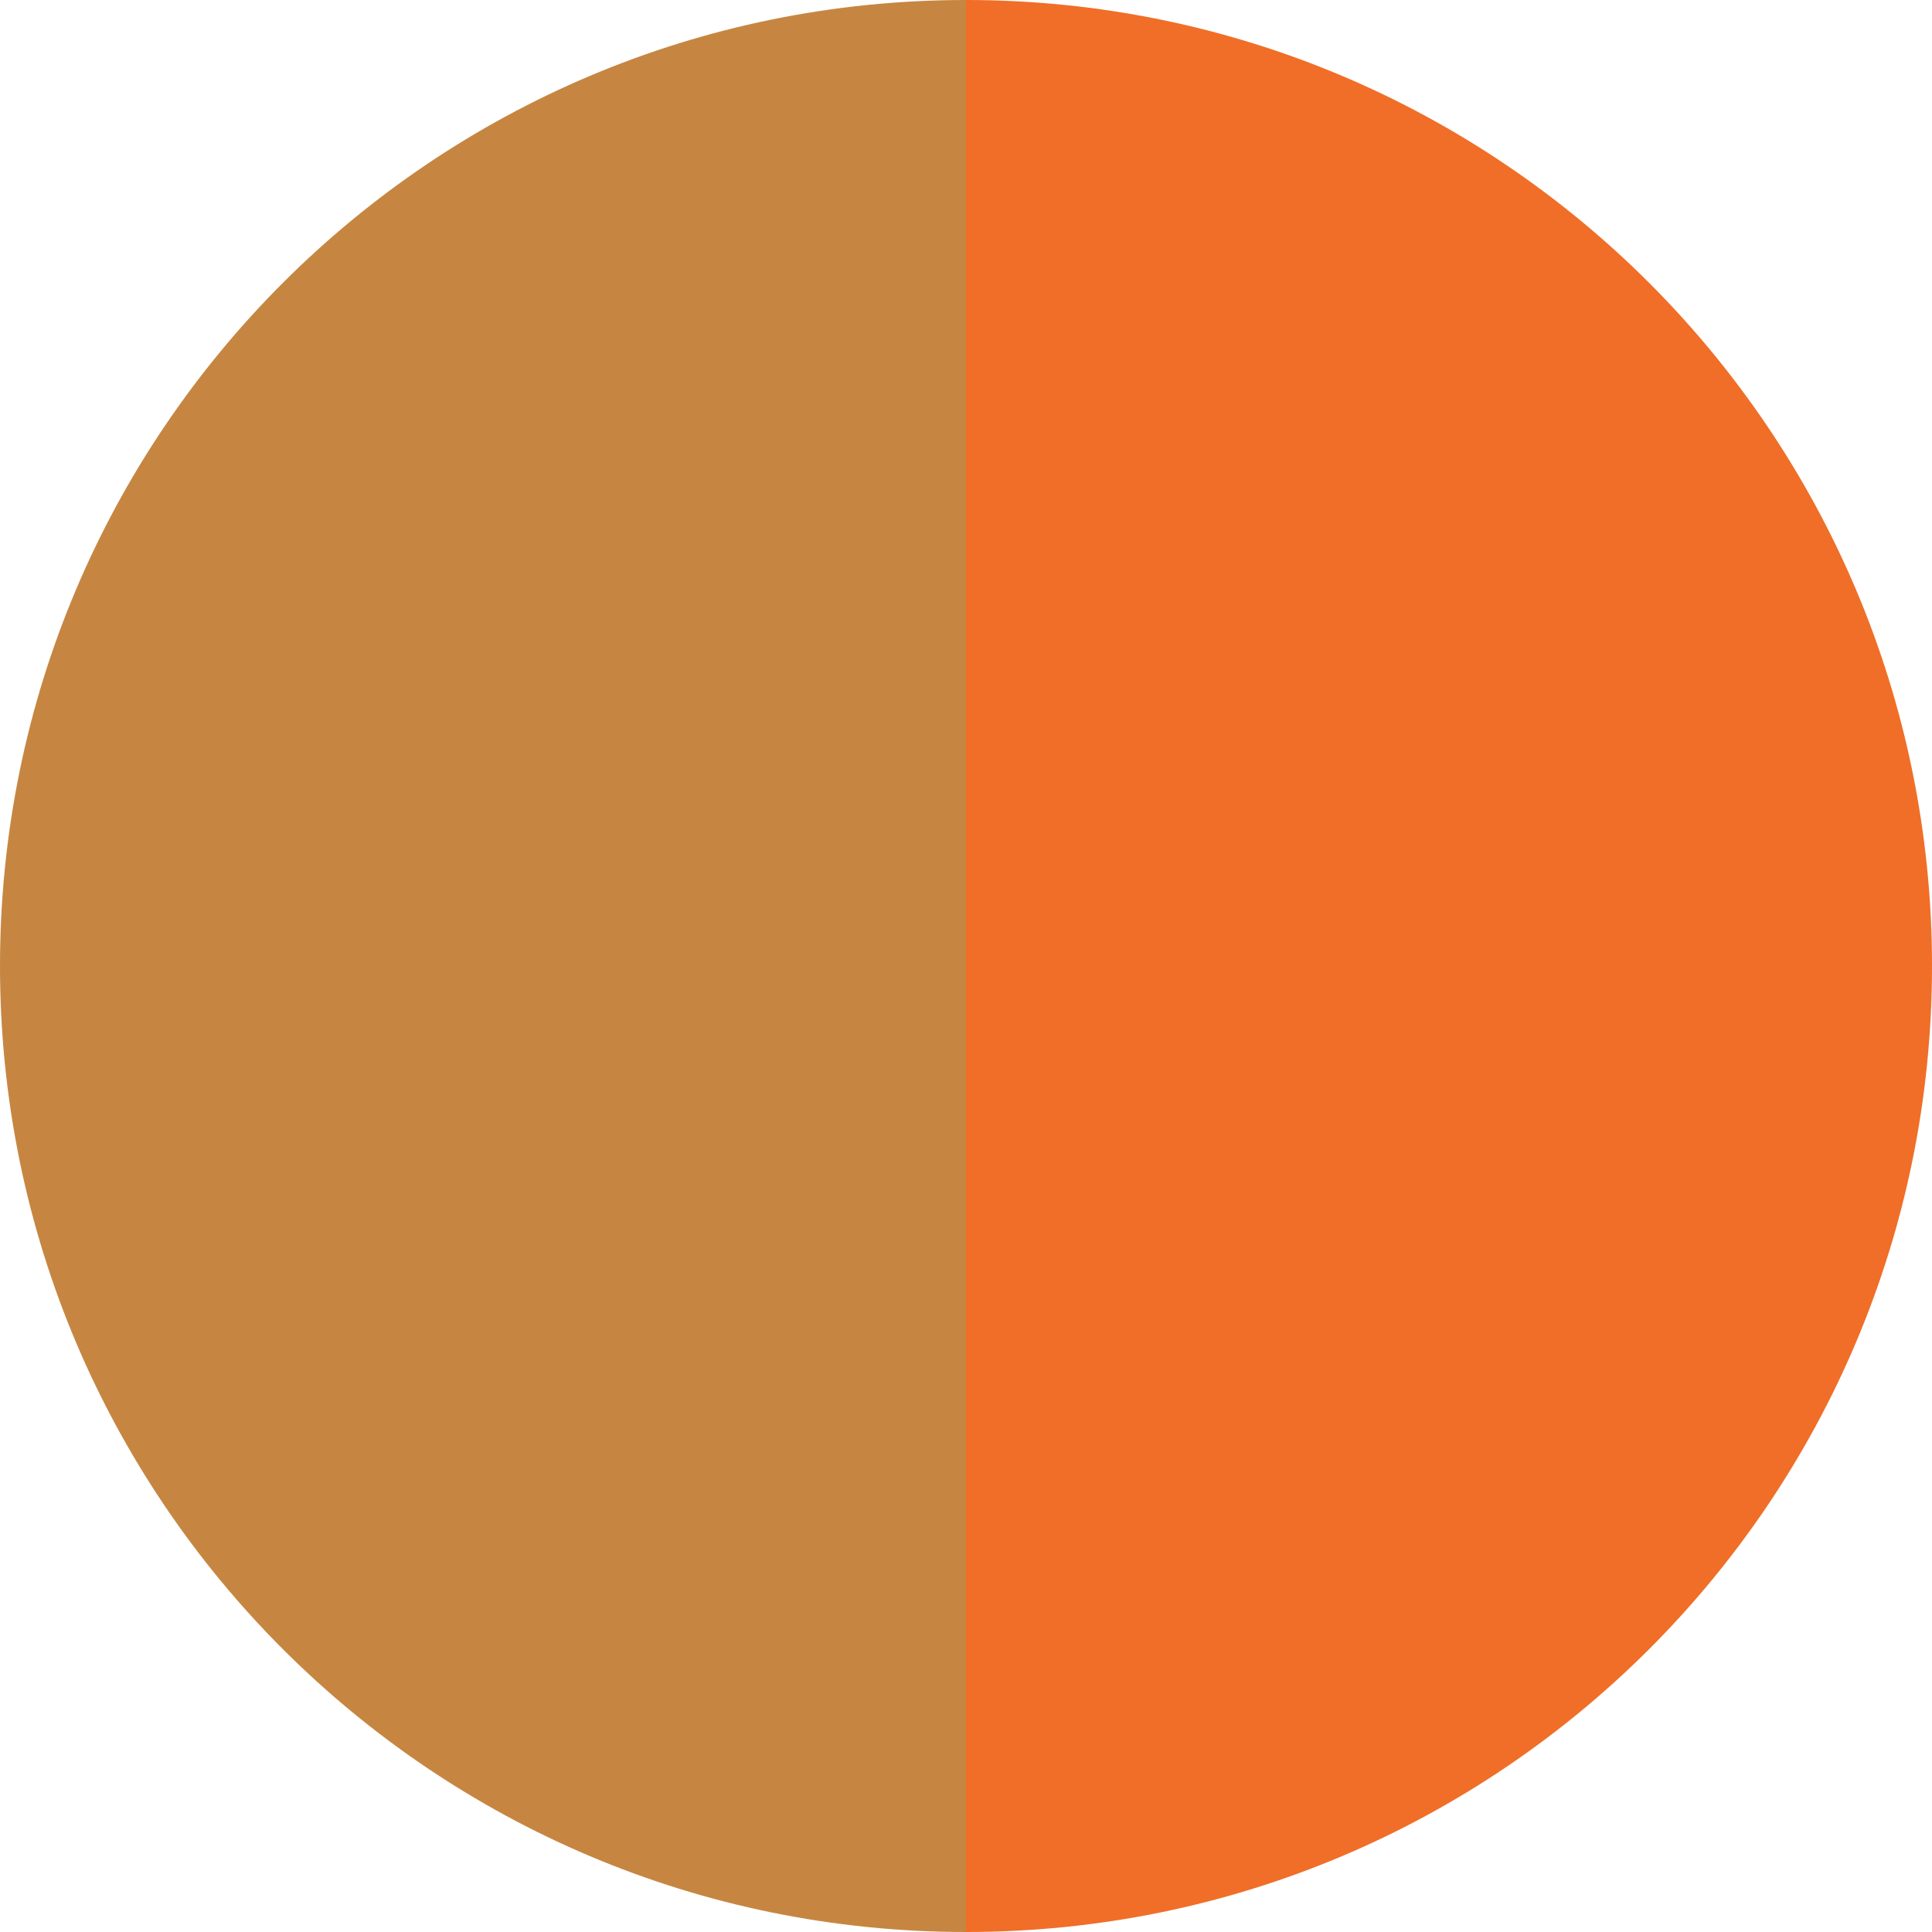
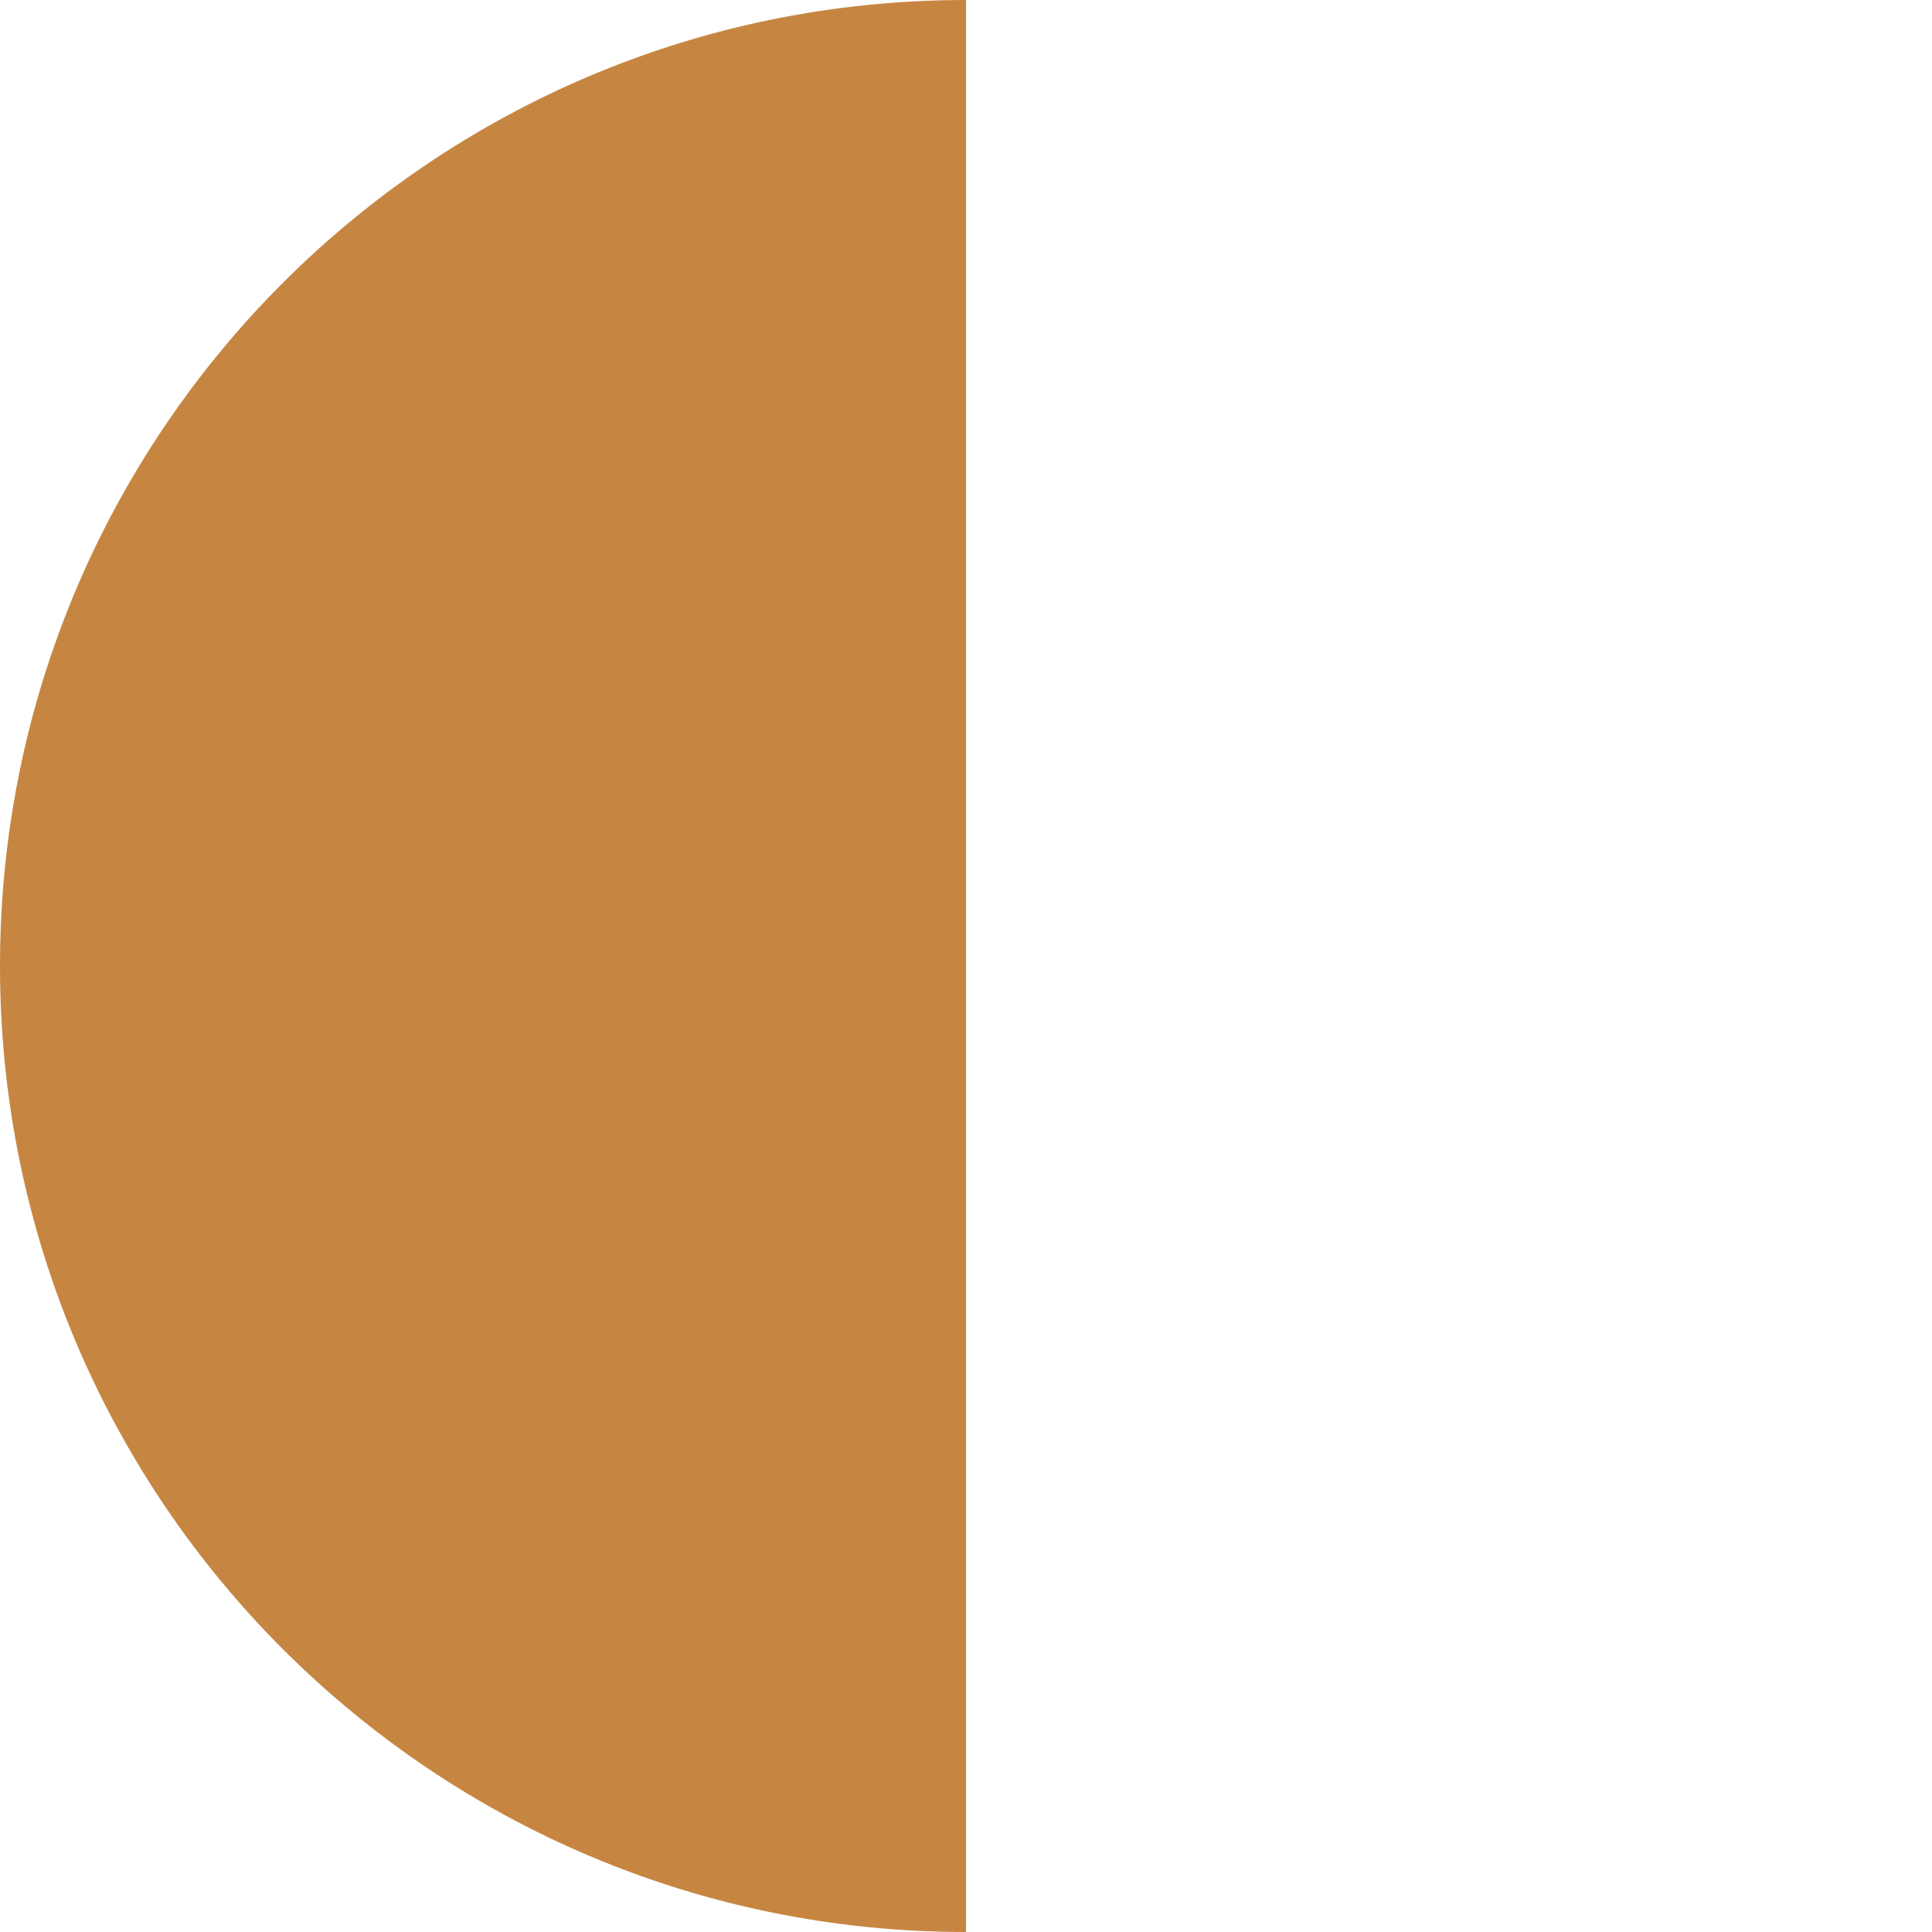
<svg xmlns="http://www.w3.org/2000/svg" id="Layer_1" data-name="Layer 1" viewBox="0 0 16 16">
  <defs>
    <style>
      .cls-1 {
        fill: #f06e27;
      }

      .cls-1, .cls-2 {
        stroke-width: 0px;
      }

      .cls-2 {
        fill: #c68641;
      }
    </style>
  </defs>
  <path class="cls-2" d="M0,8C0,12.42,3.58,16,8,16V0C3.58,0,0,3.58,0,8Z" />
-   <path class="cls-1" d="M8,0v16c4.42,0,8-3.58,8-8S12.42,0,8,0Z" />
</svg>